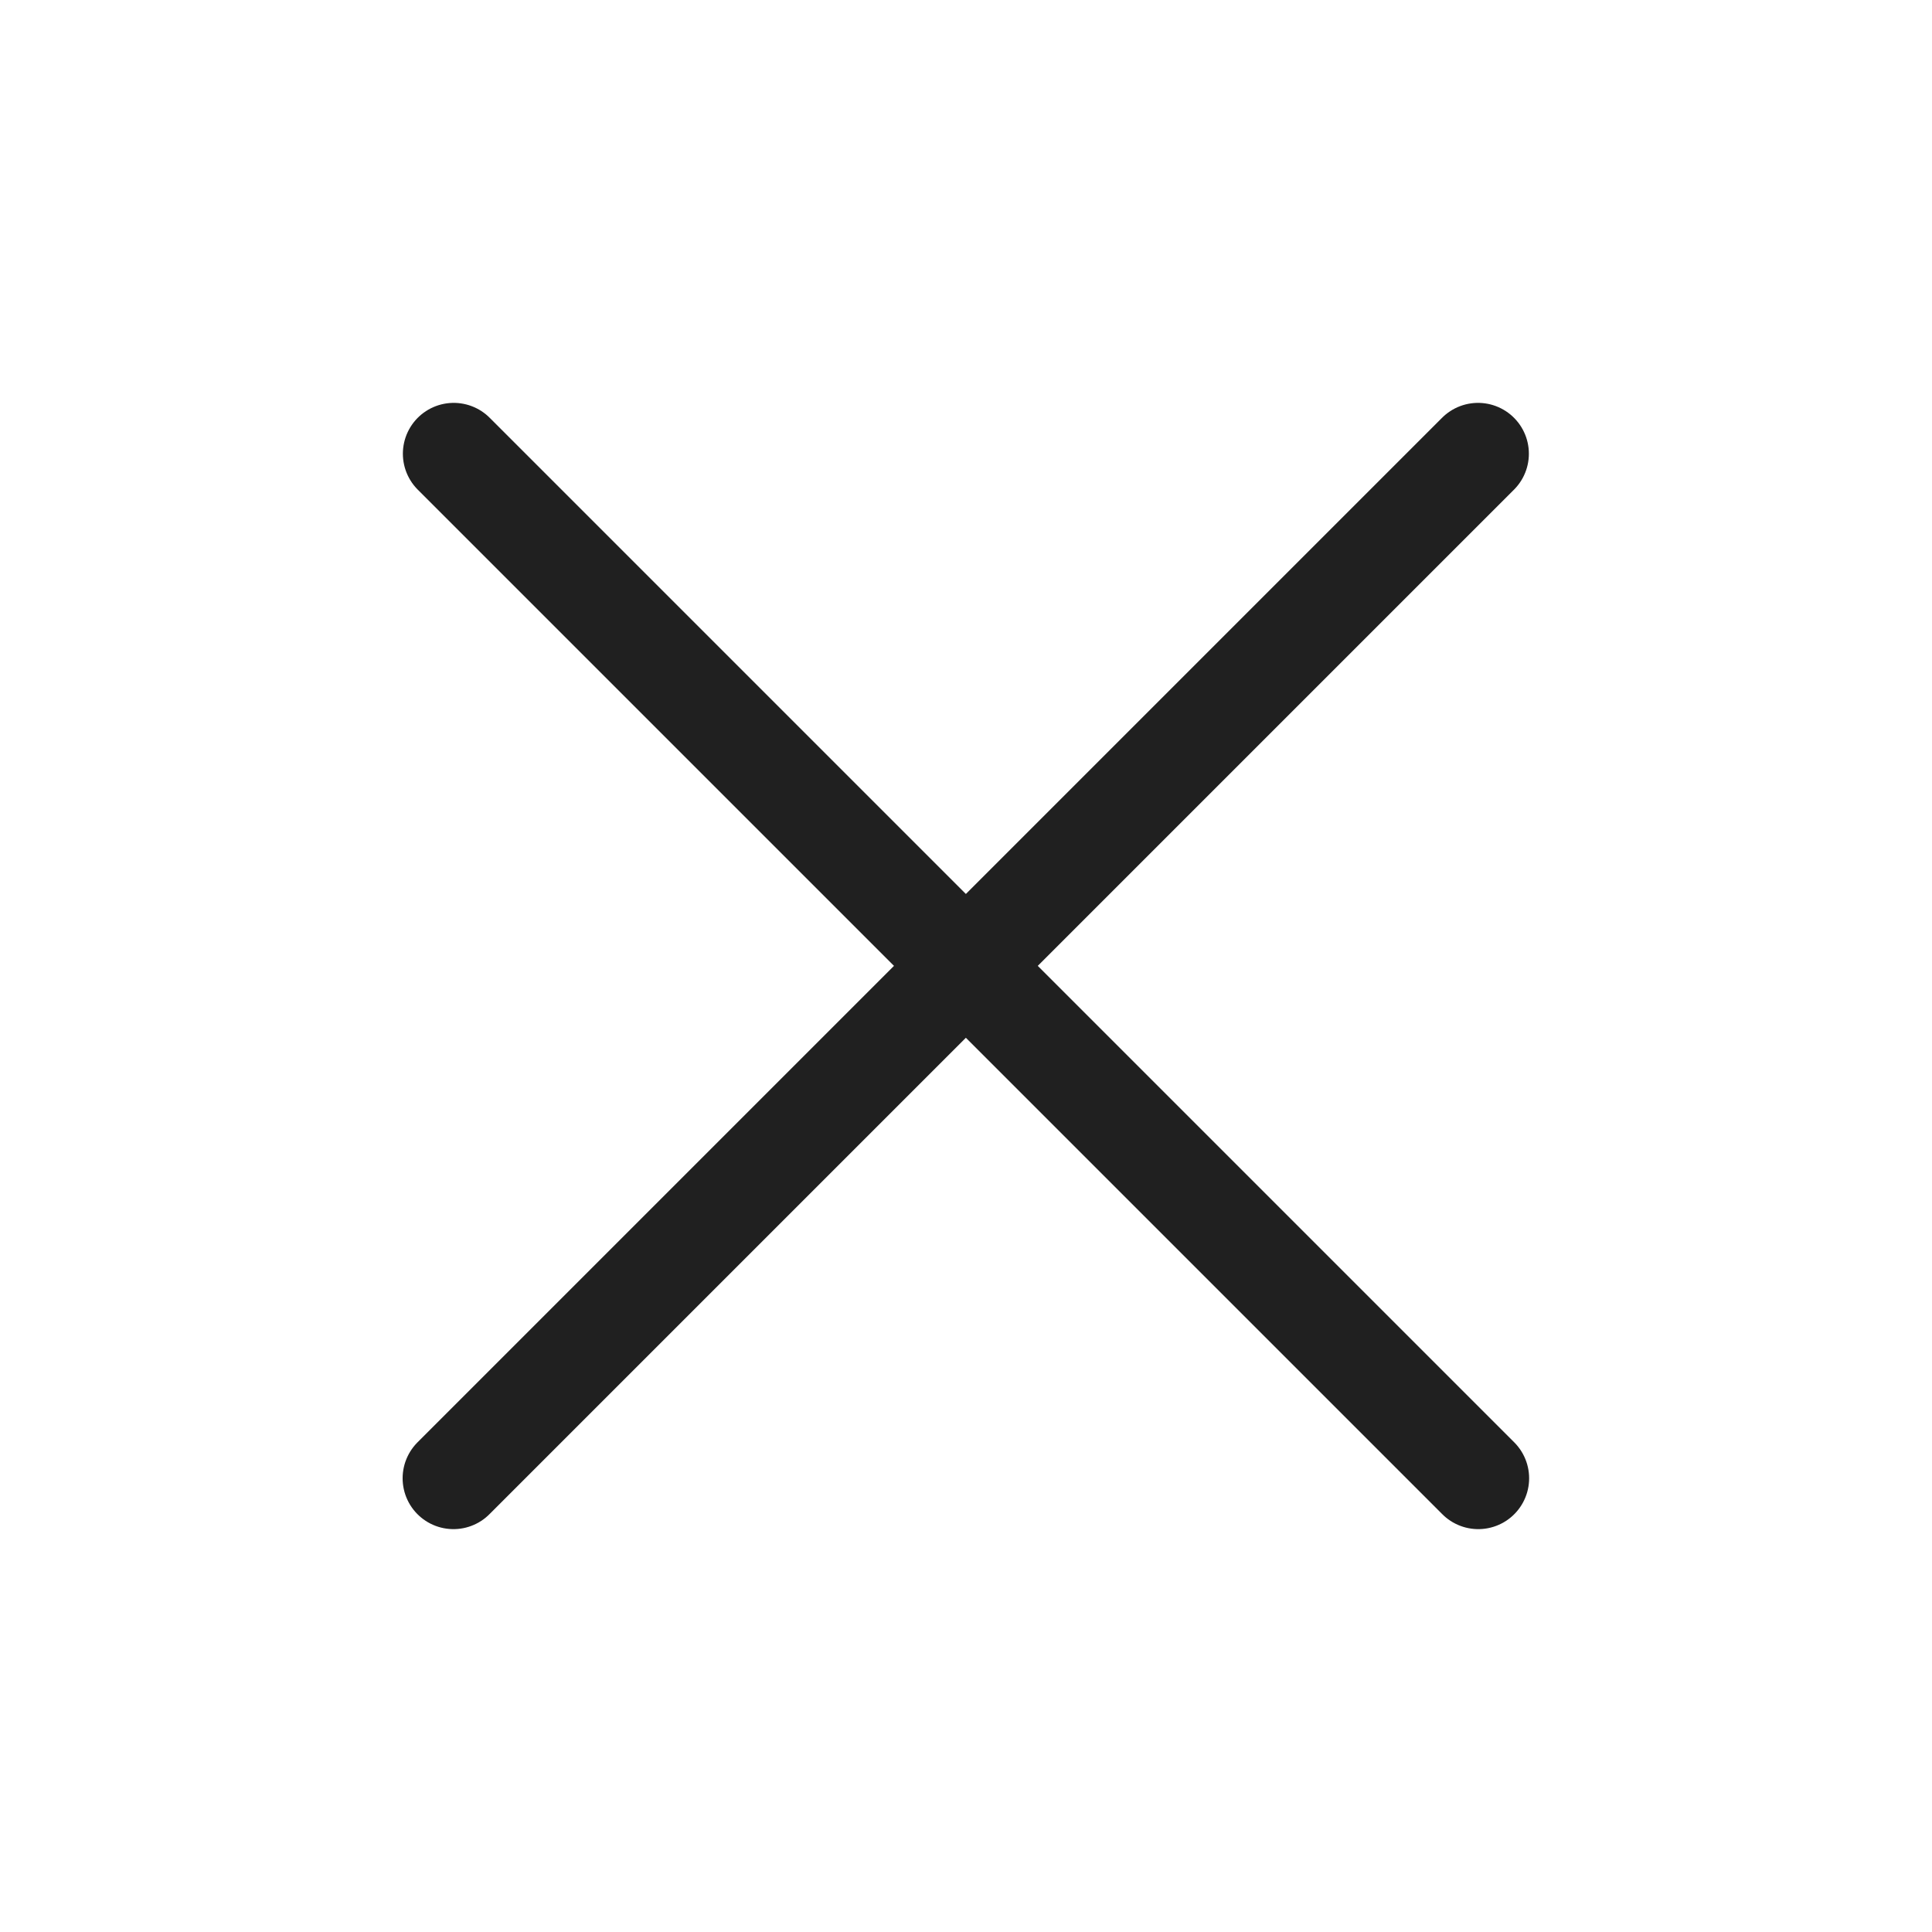
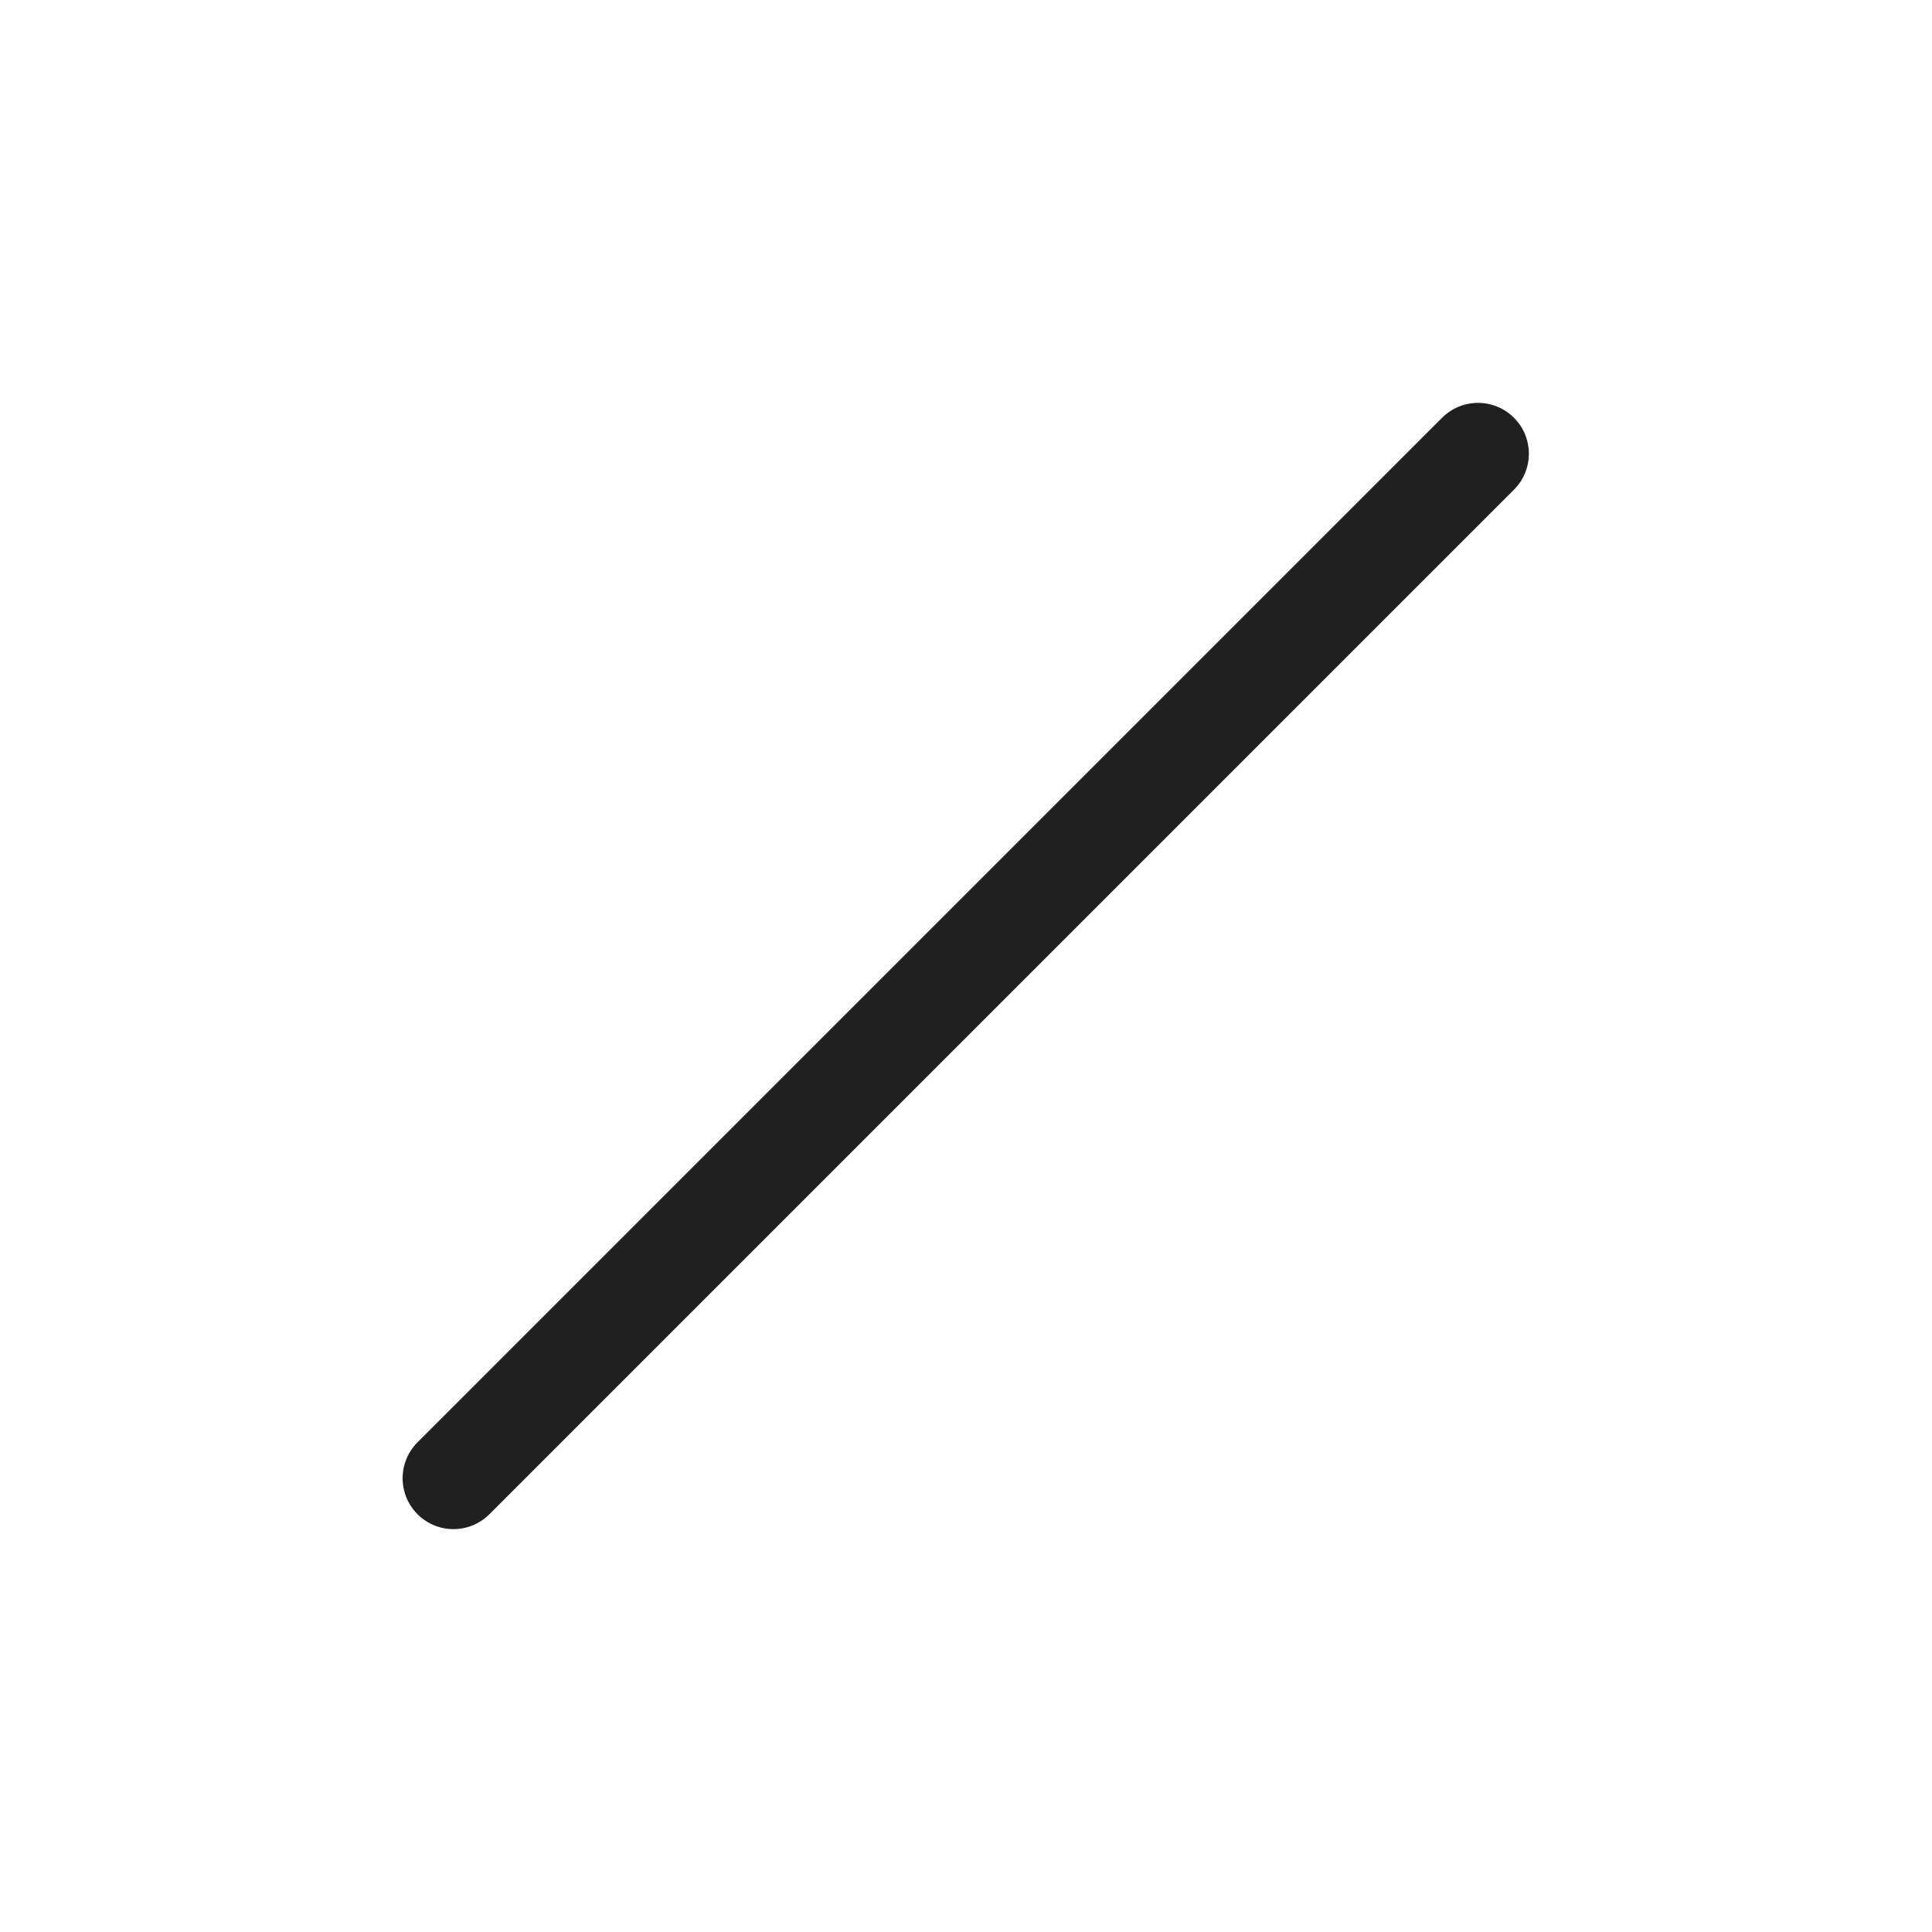
<svg xmlns="http://www.w3.org/2000/svg" width="38" height="38" viewBox="0 0 38 38" fill="none">
  <path d="M8.919 29.076L29.071 8.924" stroke="#202020" stroke-width="2" stroke-linecap="round" stroke-linejoin="round" />
-   <path d="M8.924 8.924L29.076 29.076" stroke="#202020" stroke-width="2" stroke-linecap="round" stroke-linejoin="round" />
</svg>